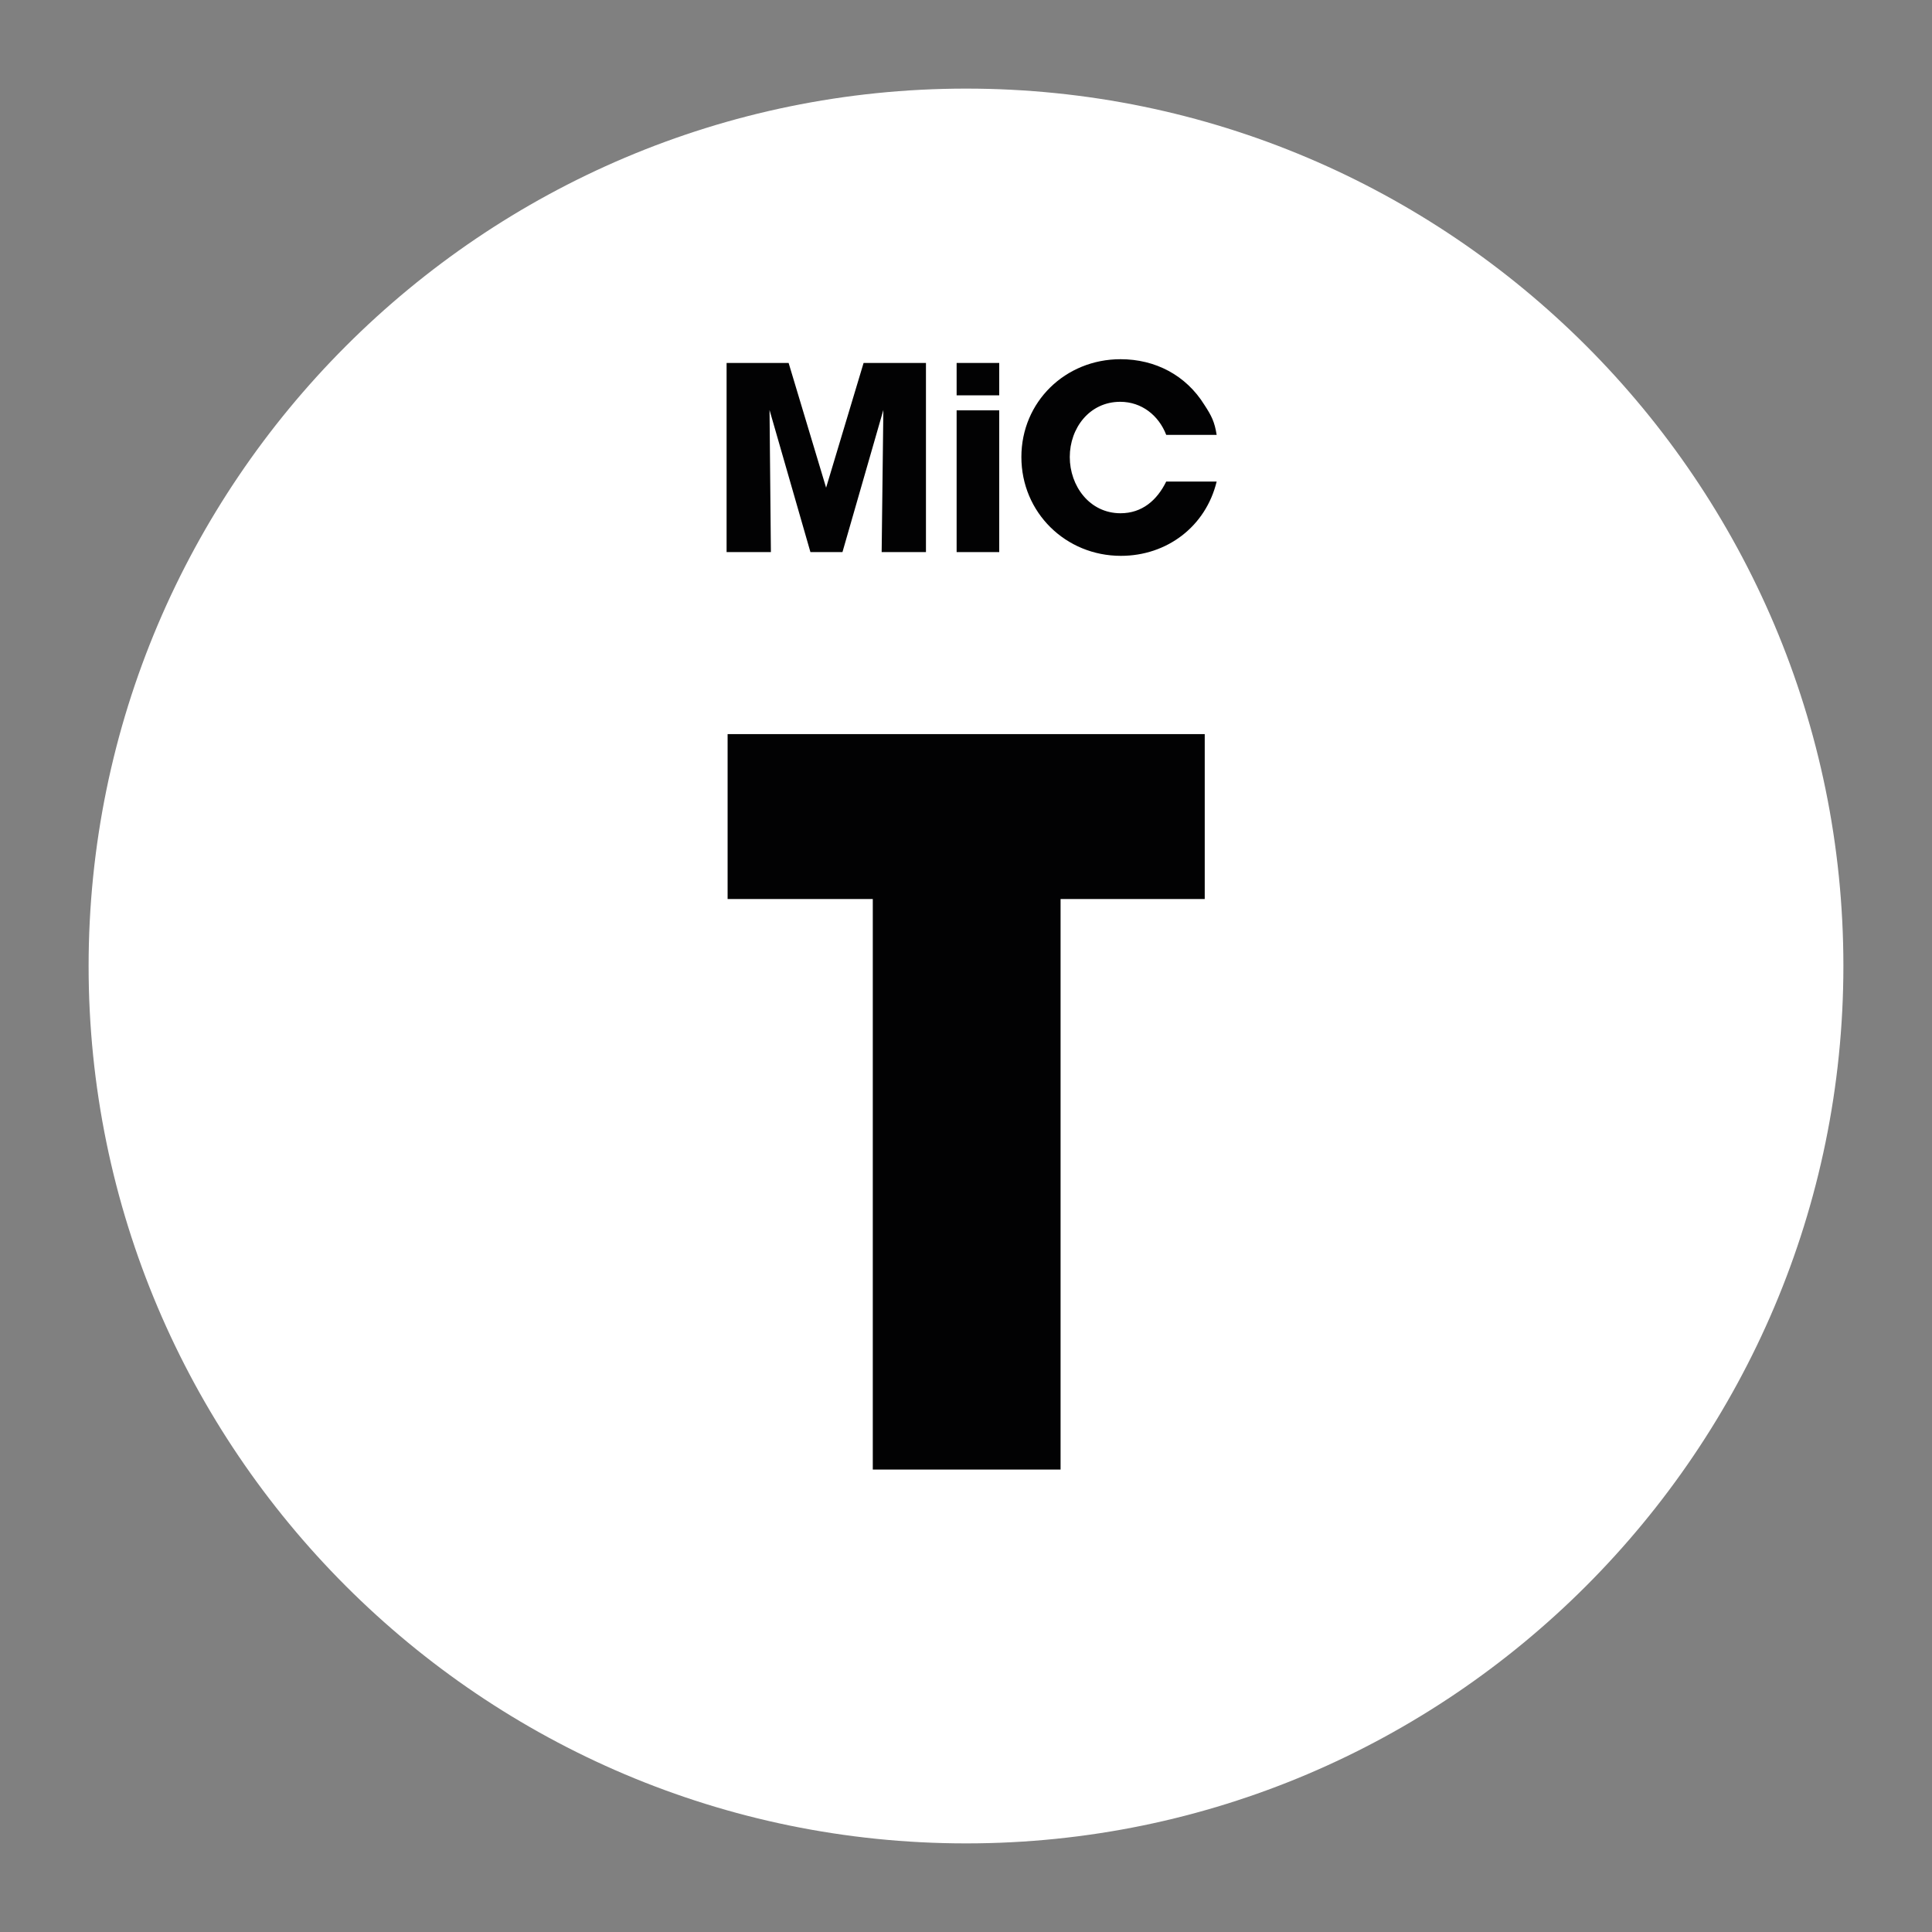
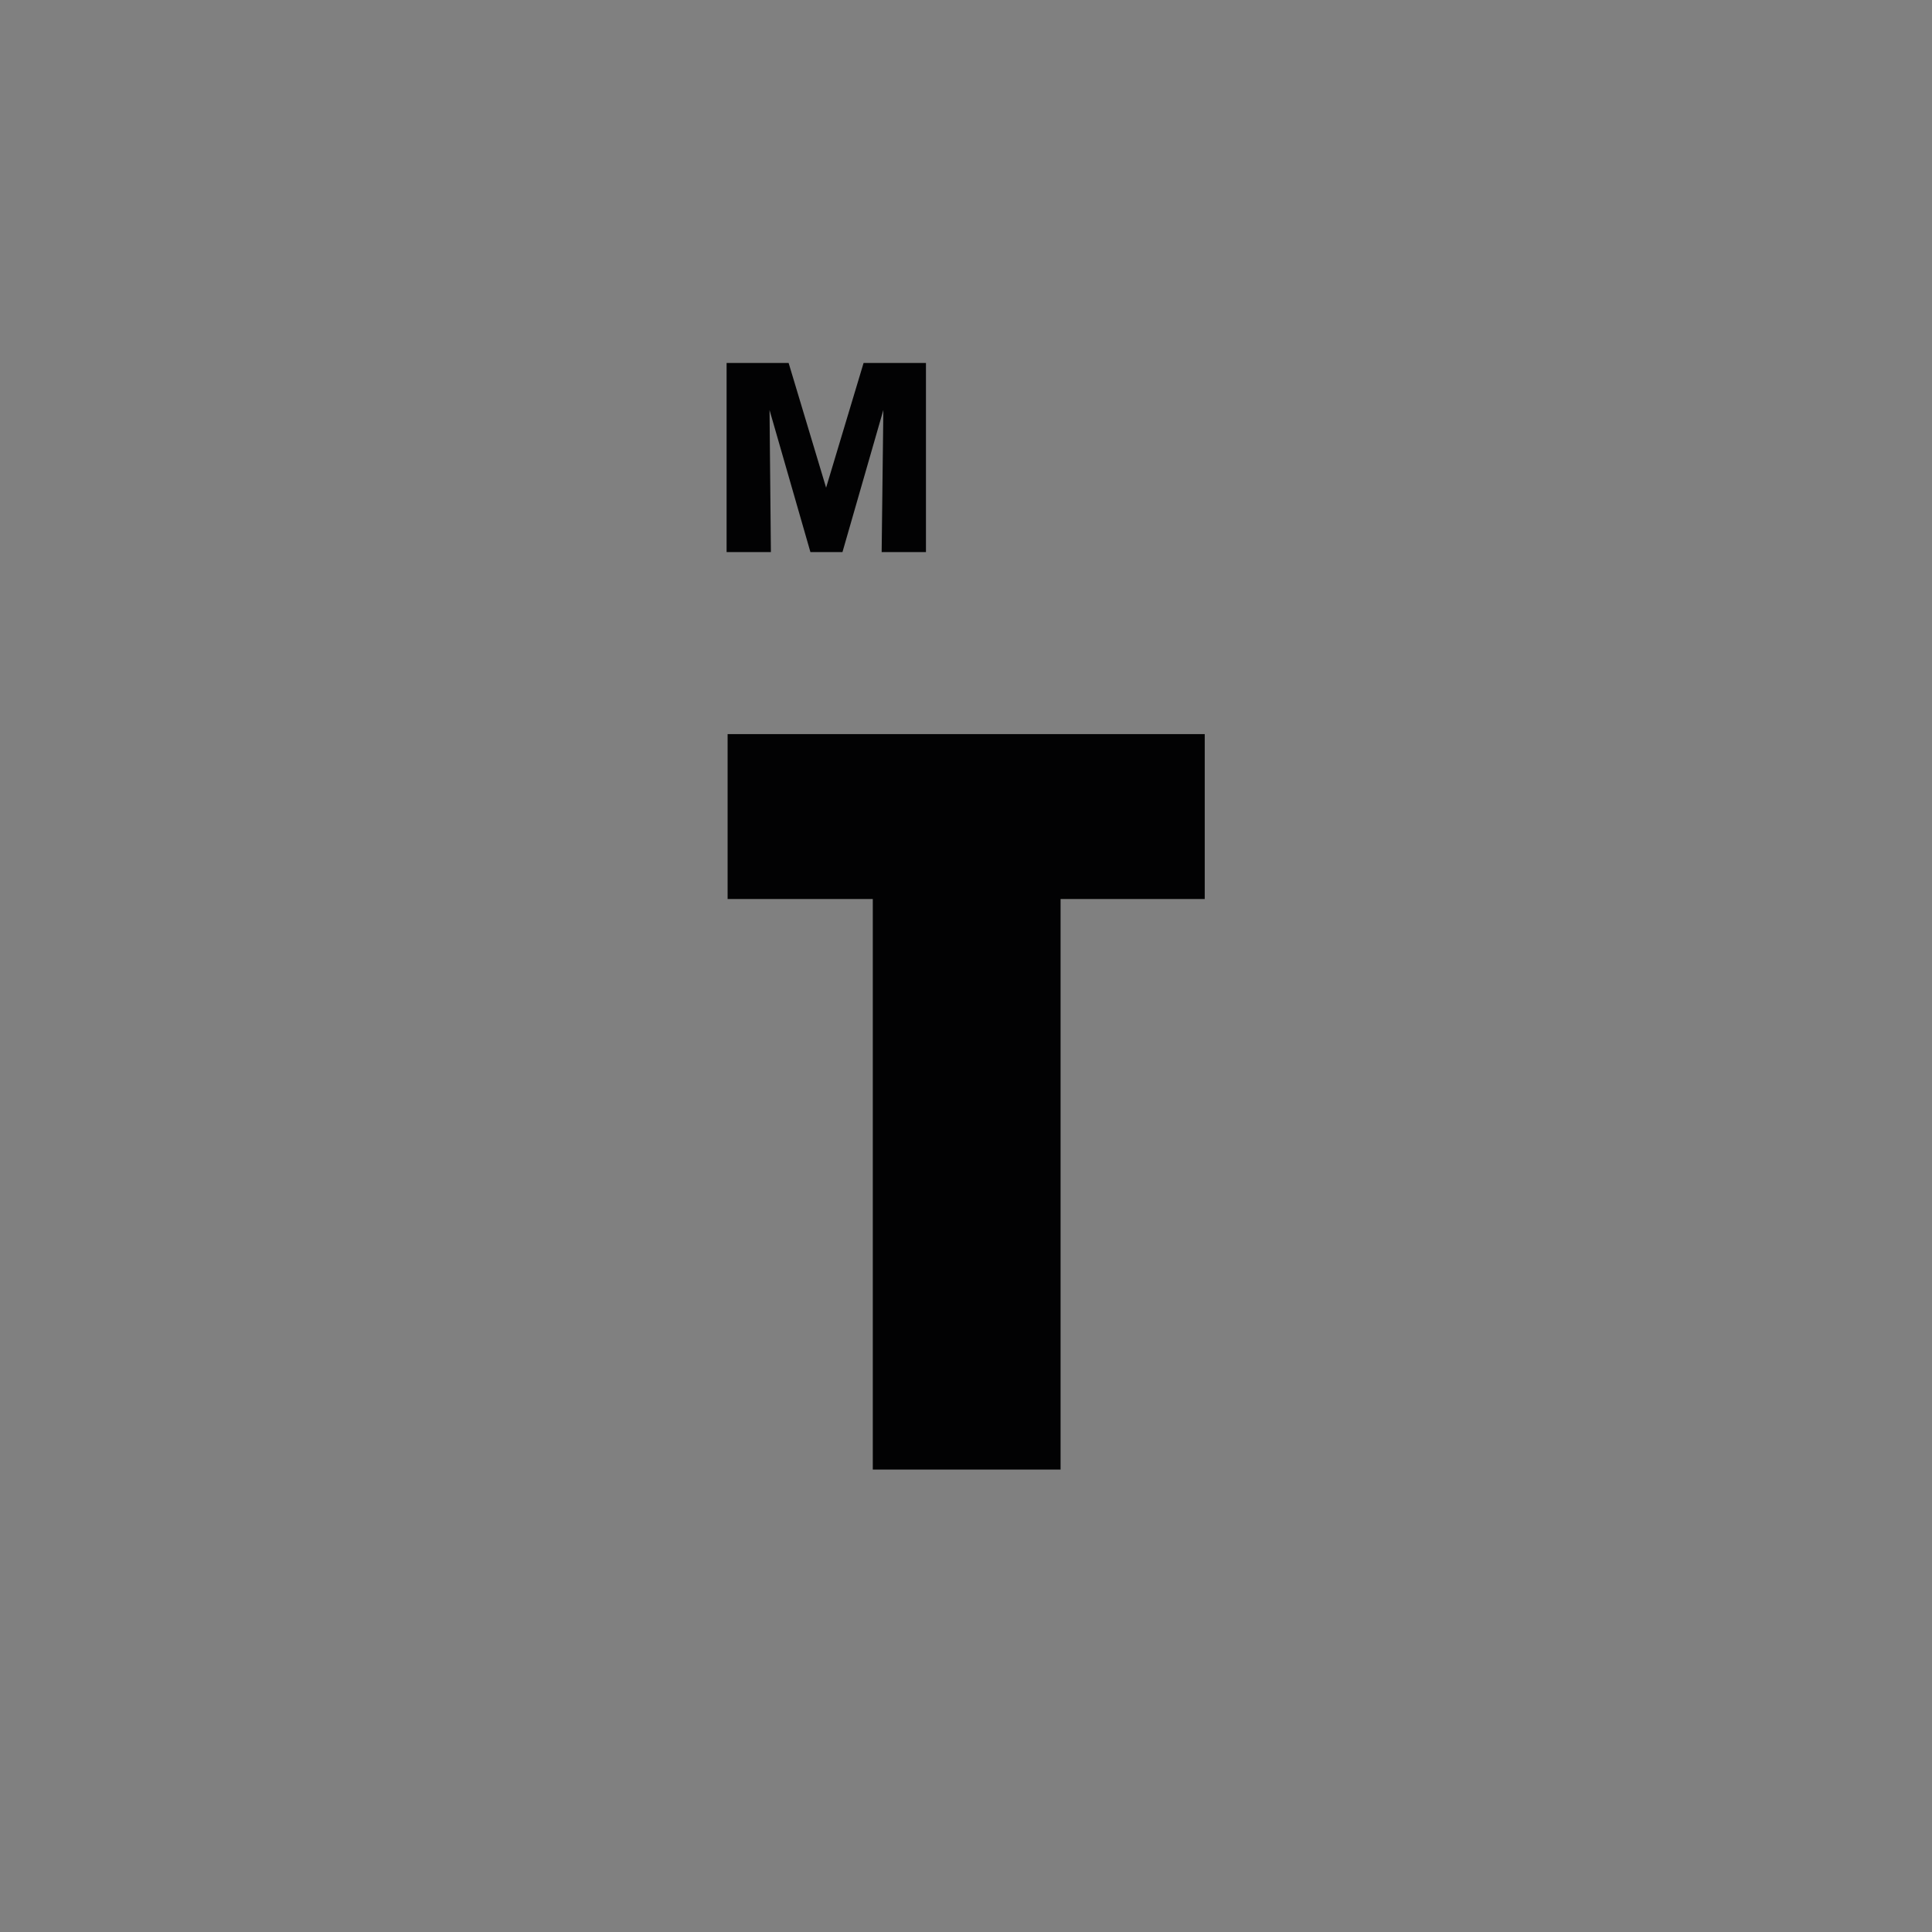
<svg xmlns="http://www.w3.org/2000/svg" version="1.1" id="Livello_1" x="0px" y="0px" viewBox="0 0 566.9 566.9" style="enable-background:new 0 0 566.9 566.9;" xml:space="preserve">
  <rect x="0" y="0" width="566.9" height="566.9" fill="#808080" stroke="none" />
  <style type="text/css">
	.st0{fill:#FFFFFF;}
	.st1{fill:#020203;}
</style>
  <g>
    <g>
      <g>
-         <path class="st0" d="M283.5,540.9C141.5,540.9,26,425.4,26,283.5S141.5,26,283.5,26s257.4,115.5,257.4,257.4     S425.4,540.9,283.5,540.9z" />
-       </g>
+         </g>
      <g>
        <path class="st1" d="M256.1,263.8h-42.6v-48.4h140v48.4h-42.3v167.4h-55.1V263.8z" />
      </g>
      <g>
        <path class="st1" d="M258.7,162l0.5-41.7l-12,41.7h-9.4l-12-41.7l0.4,41.7h-13v-55.5h18.2l11,36.6l11-36.6h18.3V162H258.7z" />
-         <path class="st1" d="M280.7,116v-9.5h12.5v9.5H280.7z M280.7,162v-41.6h12.5V162H280.7z" />
-         <path class="st1" d="M328.9,163.1c-16.2,0-29.2-12.7-29.2-29c0-16.2,12.9-28.7,29.1-28.7c10.2,0,19.2,4.7,24.6,13.4     c2.1,3.2,3,5,3.6,8.8h-14.8c-2.2-5.7-7.2-9.7-13.5-9.7c-9,0-14.8,7.7-14.8,16.2s5.8,16.5,14.9,16.5c6.3,0,10.7-3.8,13.4-9.3H357     C353.8,154.5,342.4,163.1,328.9,163.1z" />
      </g>
    </g>
  </g>
</svg>